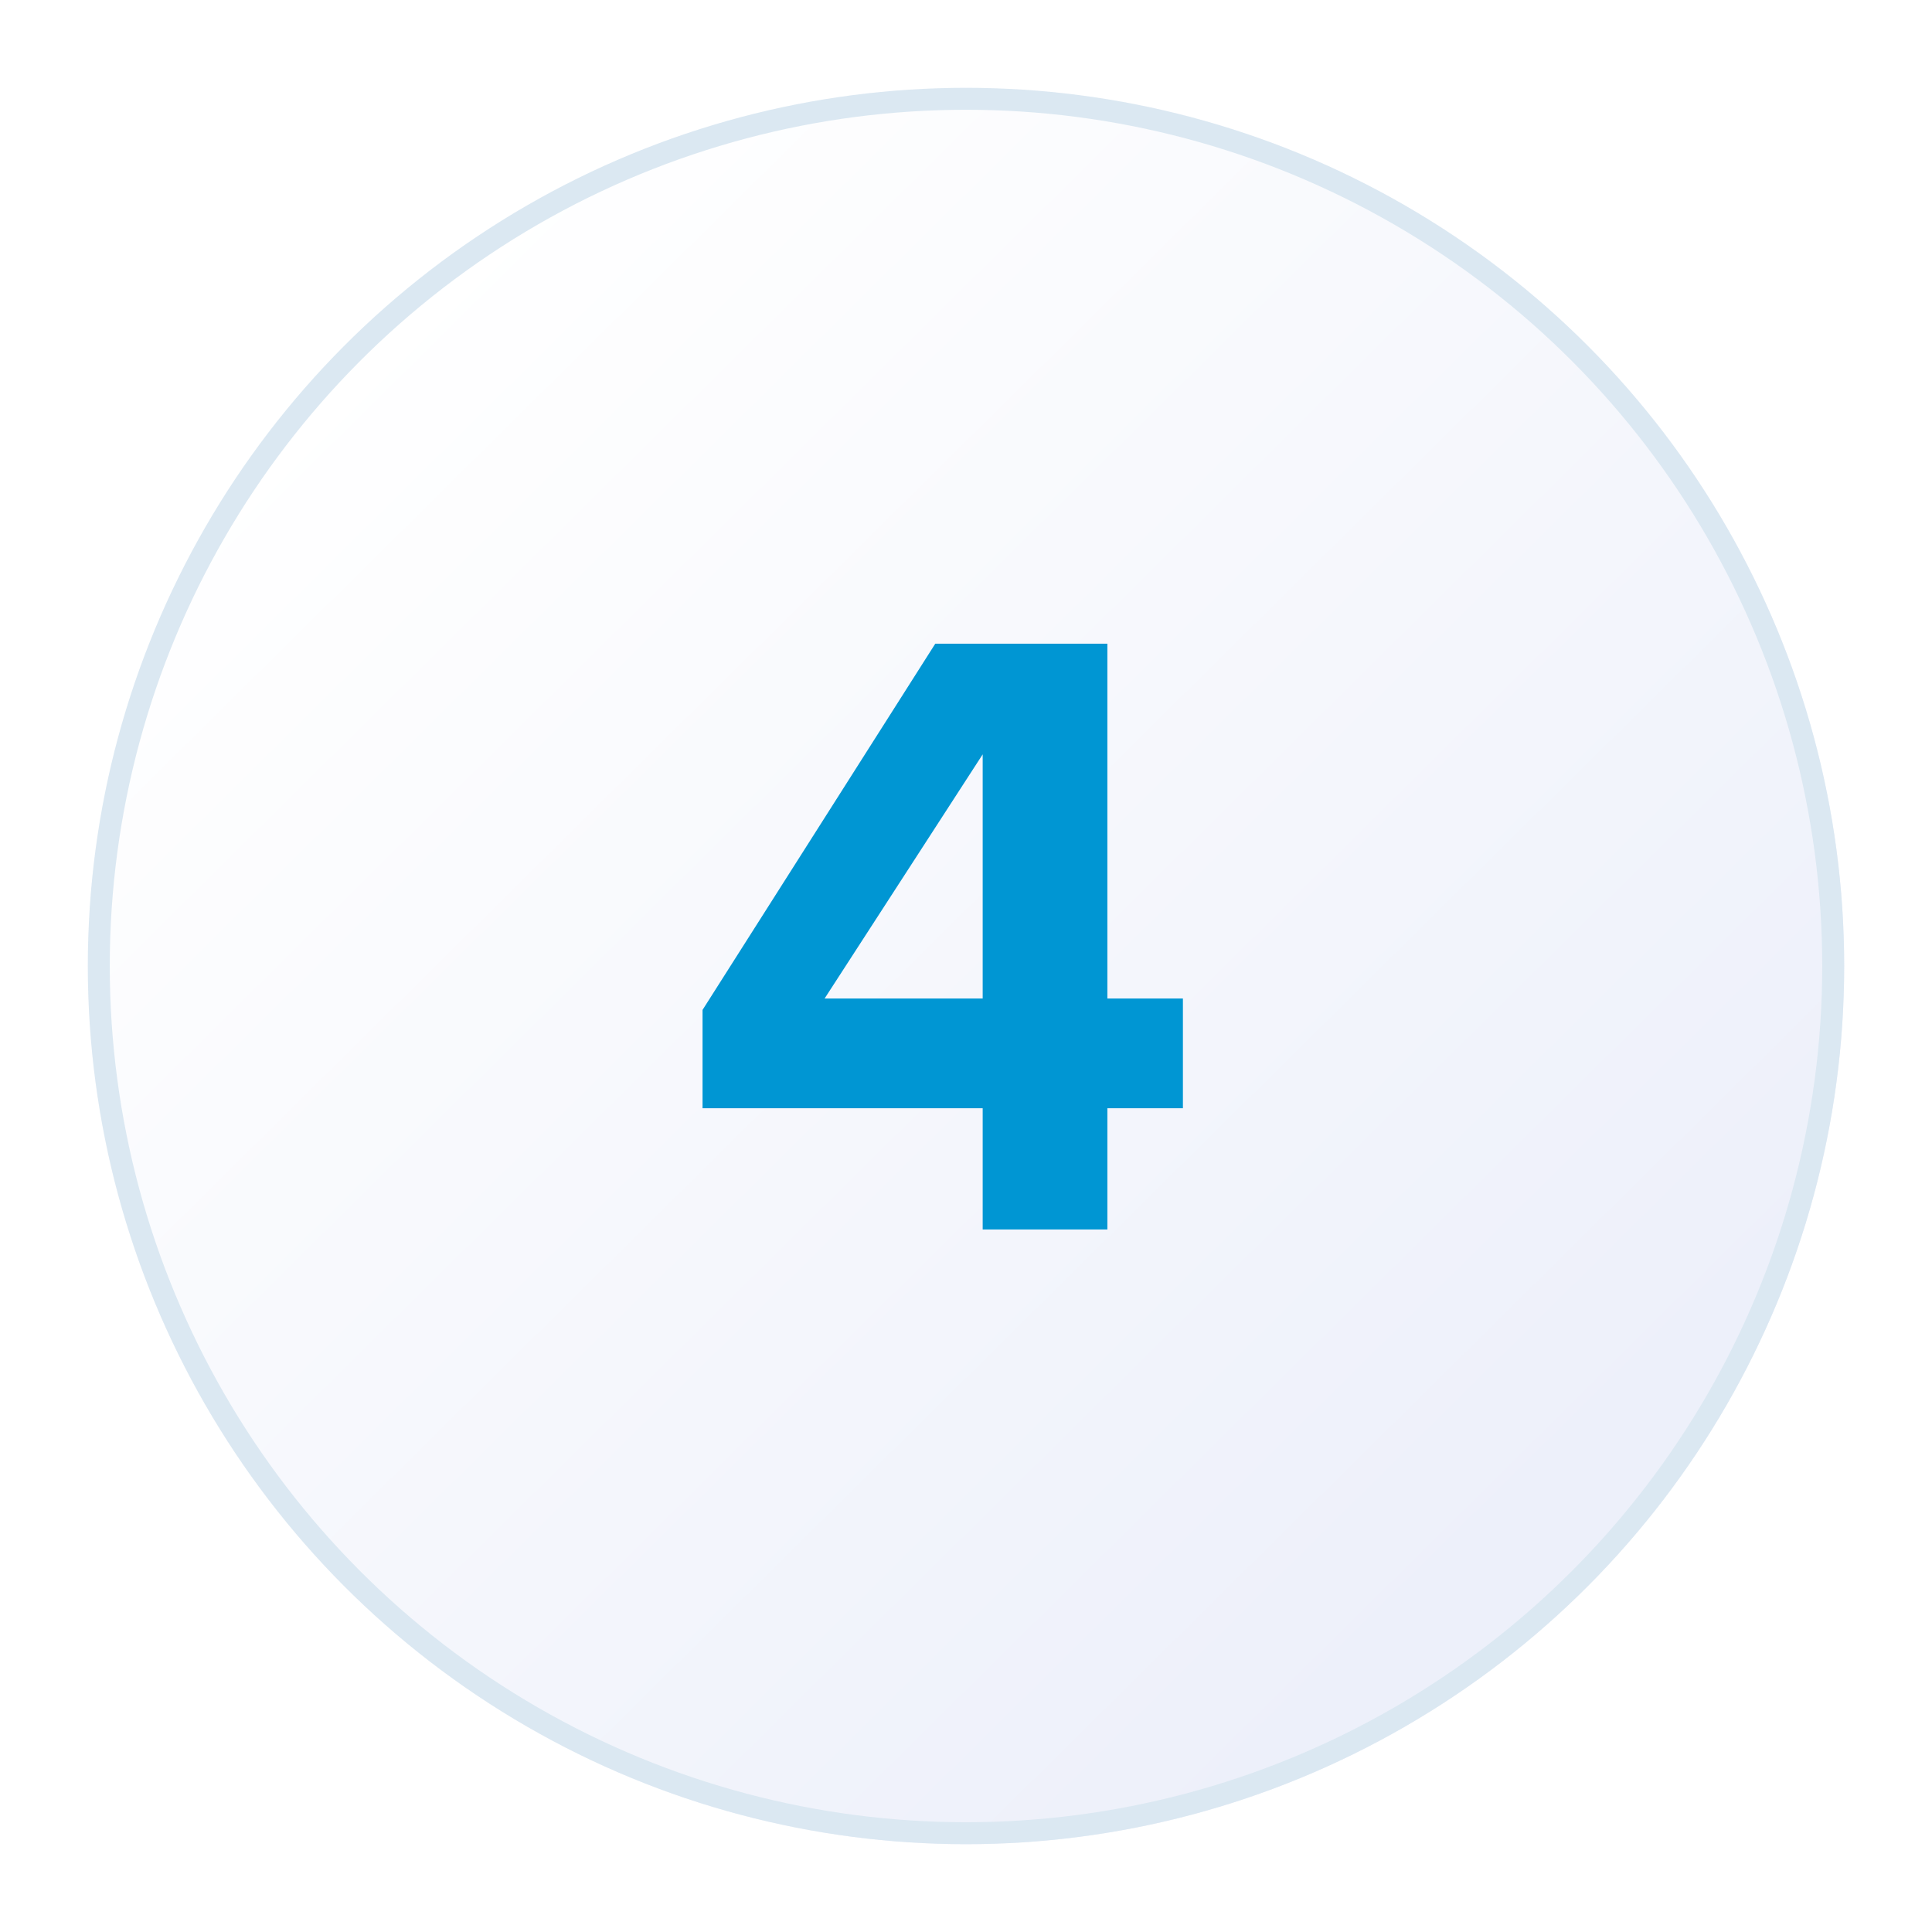
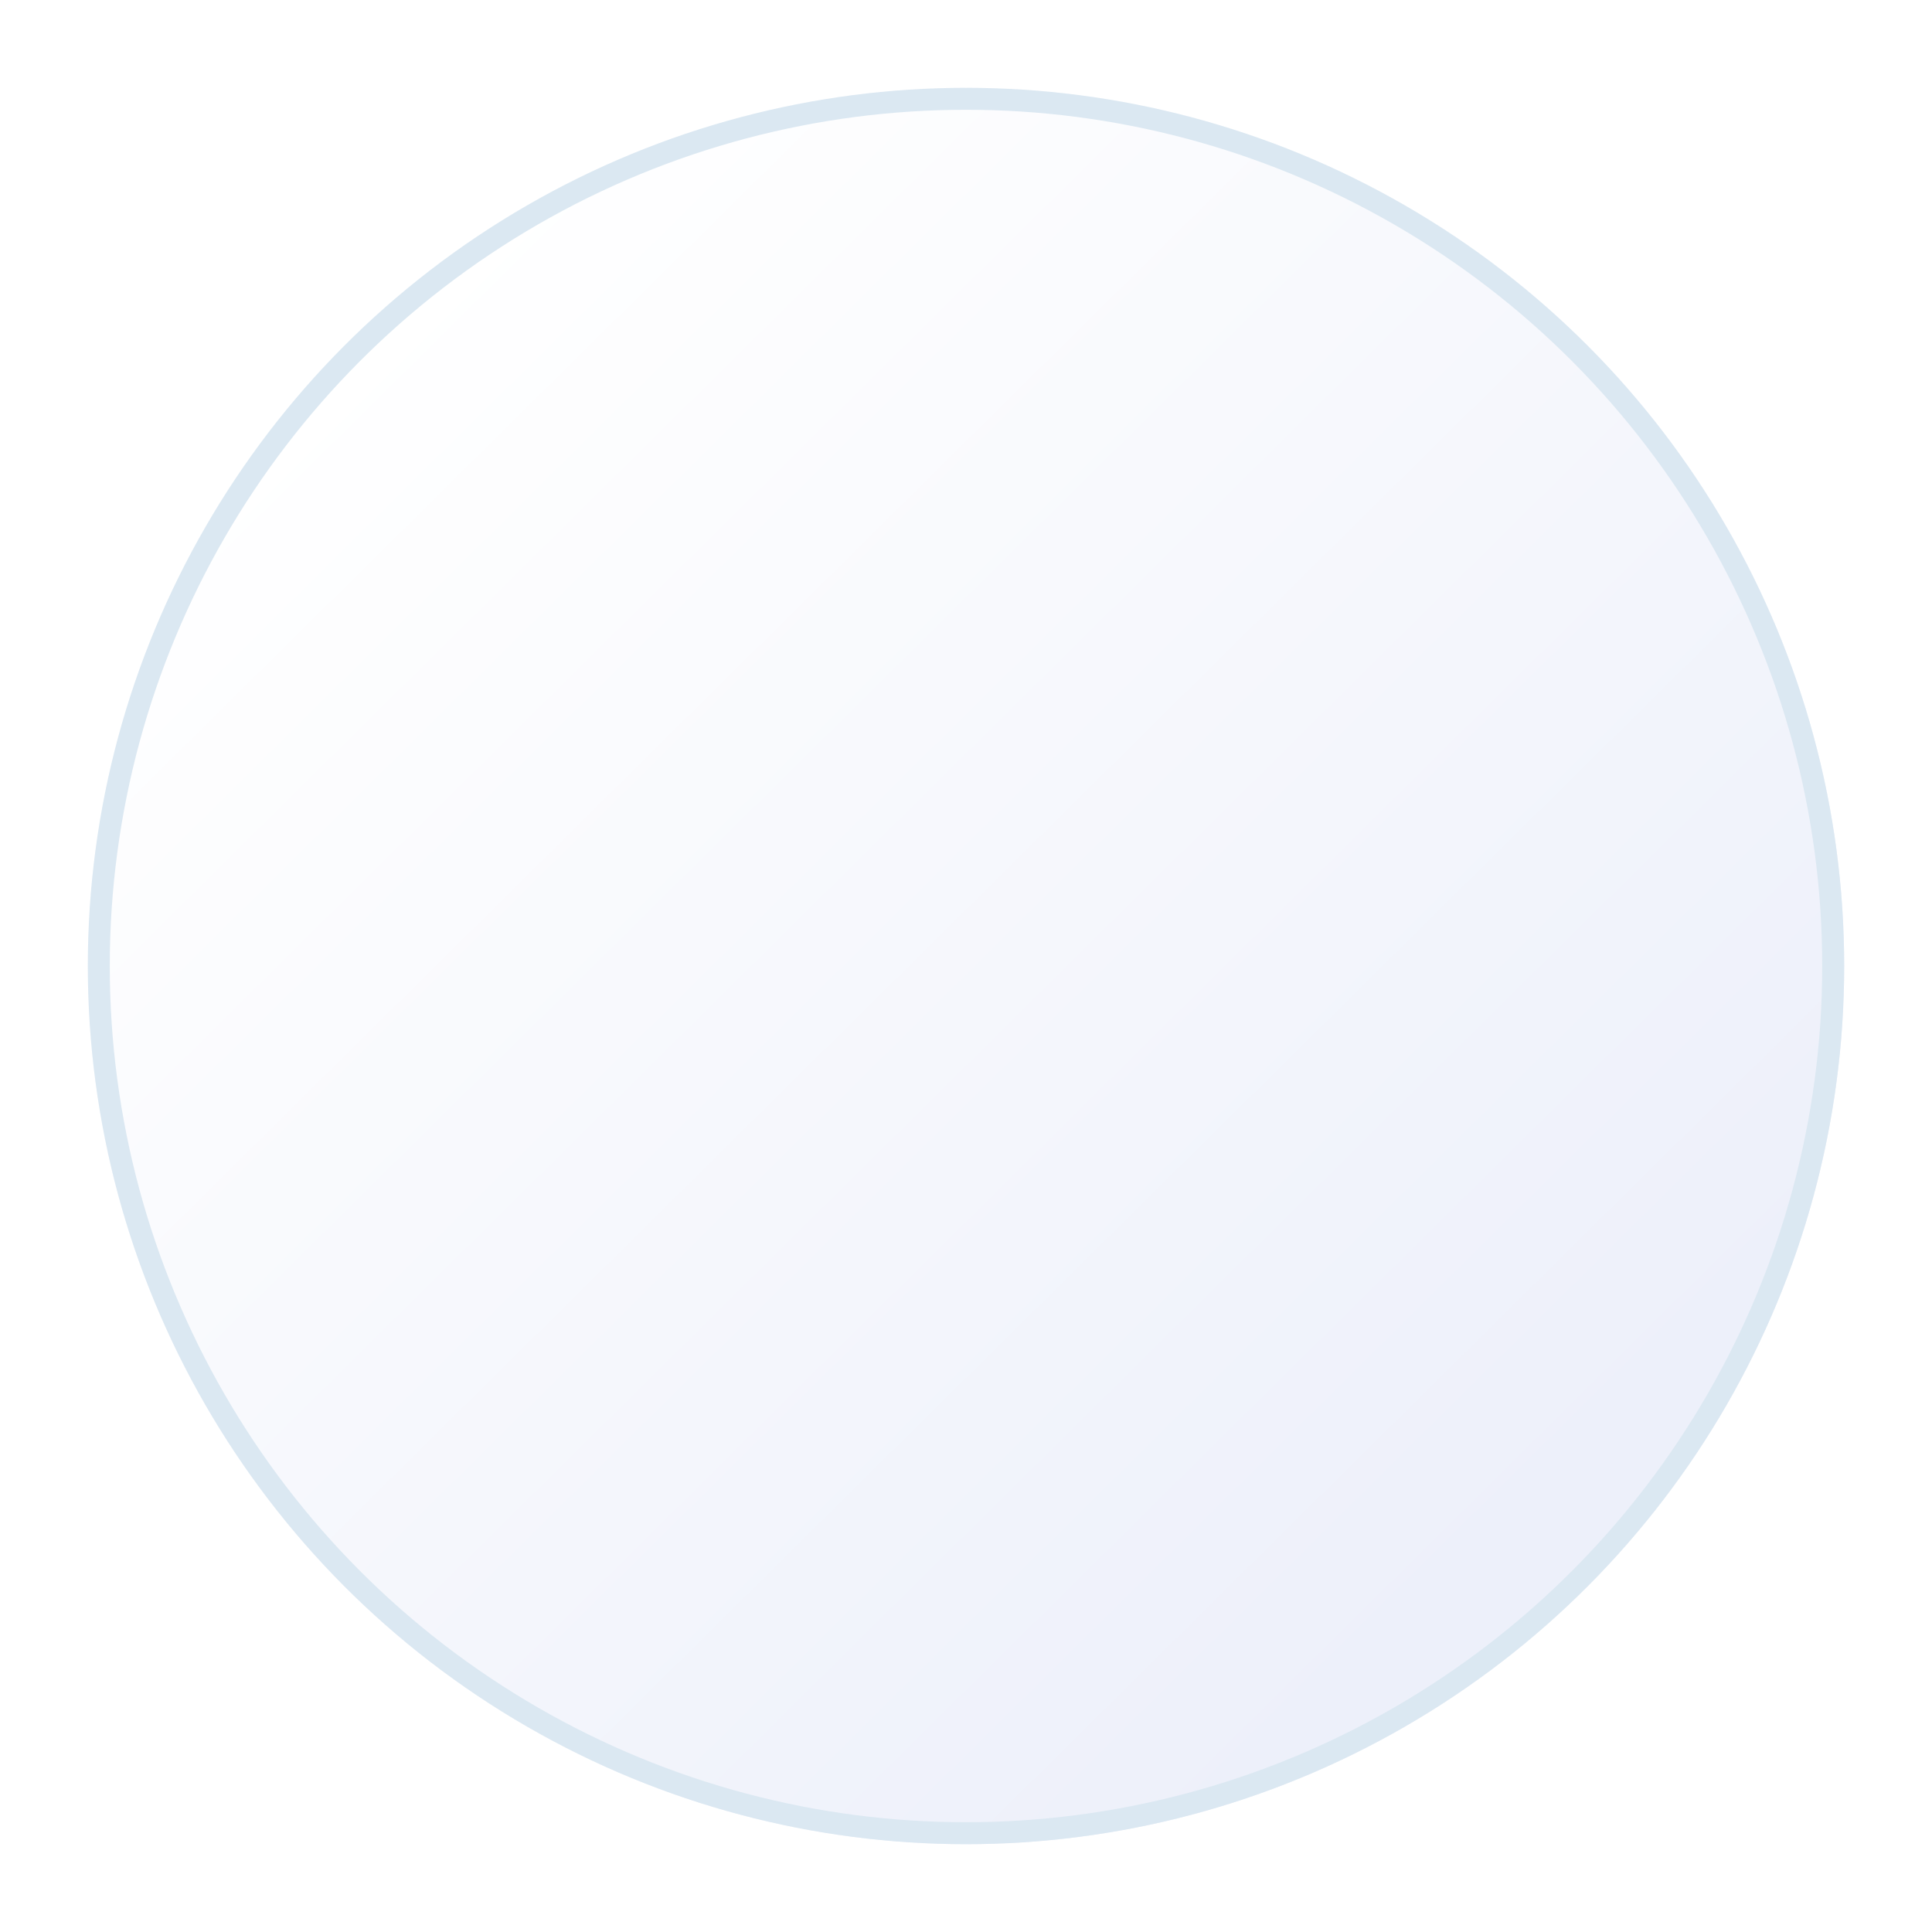
<svg xmlns="http://www.w3.org/2000/svg" width="88" height="88" viewBox="0 0 88 88" fill="none">
  <g filter="url(#filter0_d_781_13)">
    <circle cx="43" cy="43" r="40" fill="url(#paint0_linear_781_13)" />
    <circle cx="43" cy="43" r="39.5" stroke="#DBE8F2" />
  </g>
-   <path d="M44.76 56H50.44V50.48H53.88V45.48H50.44V29.32H42.6L32 46V50.48H44.76V56ZM44.76 34.36V45.48H37.56L44.76 34.36Z" fill="#0096D3" />
  <defs>
    <filter id="filter0_d_781_13" x="0" y="0" width="88" height="88" filterUnits="userSpaceOnUse" color-interpolation-filters="sRGB">
      <feFlood flood-opacity="0" result="BackgroundImageFix" />
      <feColorMatrix in="SourceAlpha" type="matrix" values="0 0 0 0 0 0 0 0 0 0 0 0 0 0 0 0 0 0 127 0" result="hardAlpha" />
      <feOffset dx="1" dy="1" />
      <feGaussianBlur stdDeviation="2" />
      <feComposite in2="hardAlpha" operator="out" />
      <feColorMatrix type="matrix" values="0 0 0 0 0.592 0 0 0 0 0.599 0 0 0 0 0.754 0 0 0 0.25 0" />
      <feBlend mode="normal" in2="BackgroundImageFix" result="effect1_dropShadow_781_13" />
      <feBlend mode="normal" in="SourceGraphic" in2="effect1_dropShadow_781_13" result="shape" />
    </filter>
    <linearGradient id="paint0_linear_781_13" x1="66.188" y1="70.826" x2="12.855" y2="16.913" gradientUnits="userSpaceOnUse">
      <stop stop-color="#EDF0FA" />
      <stop offset="1" stop-color="white" />
    </linearGradient>
  </defs>
</svg>